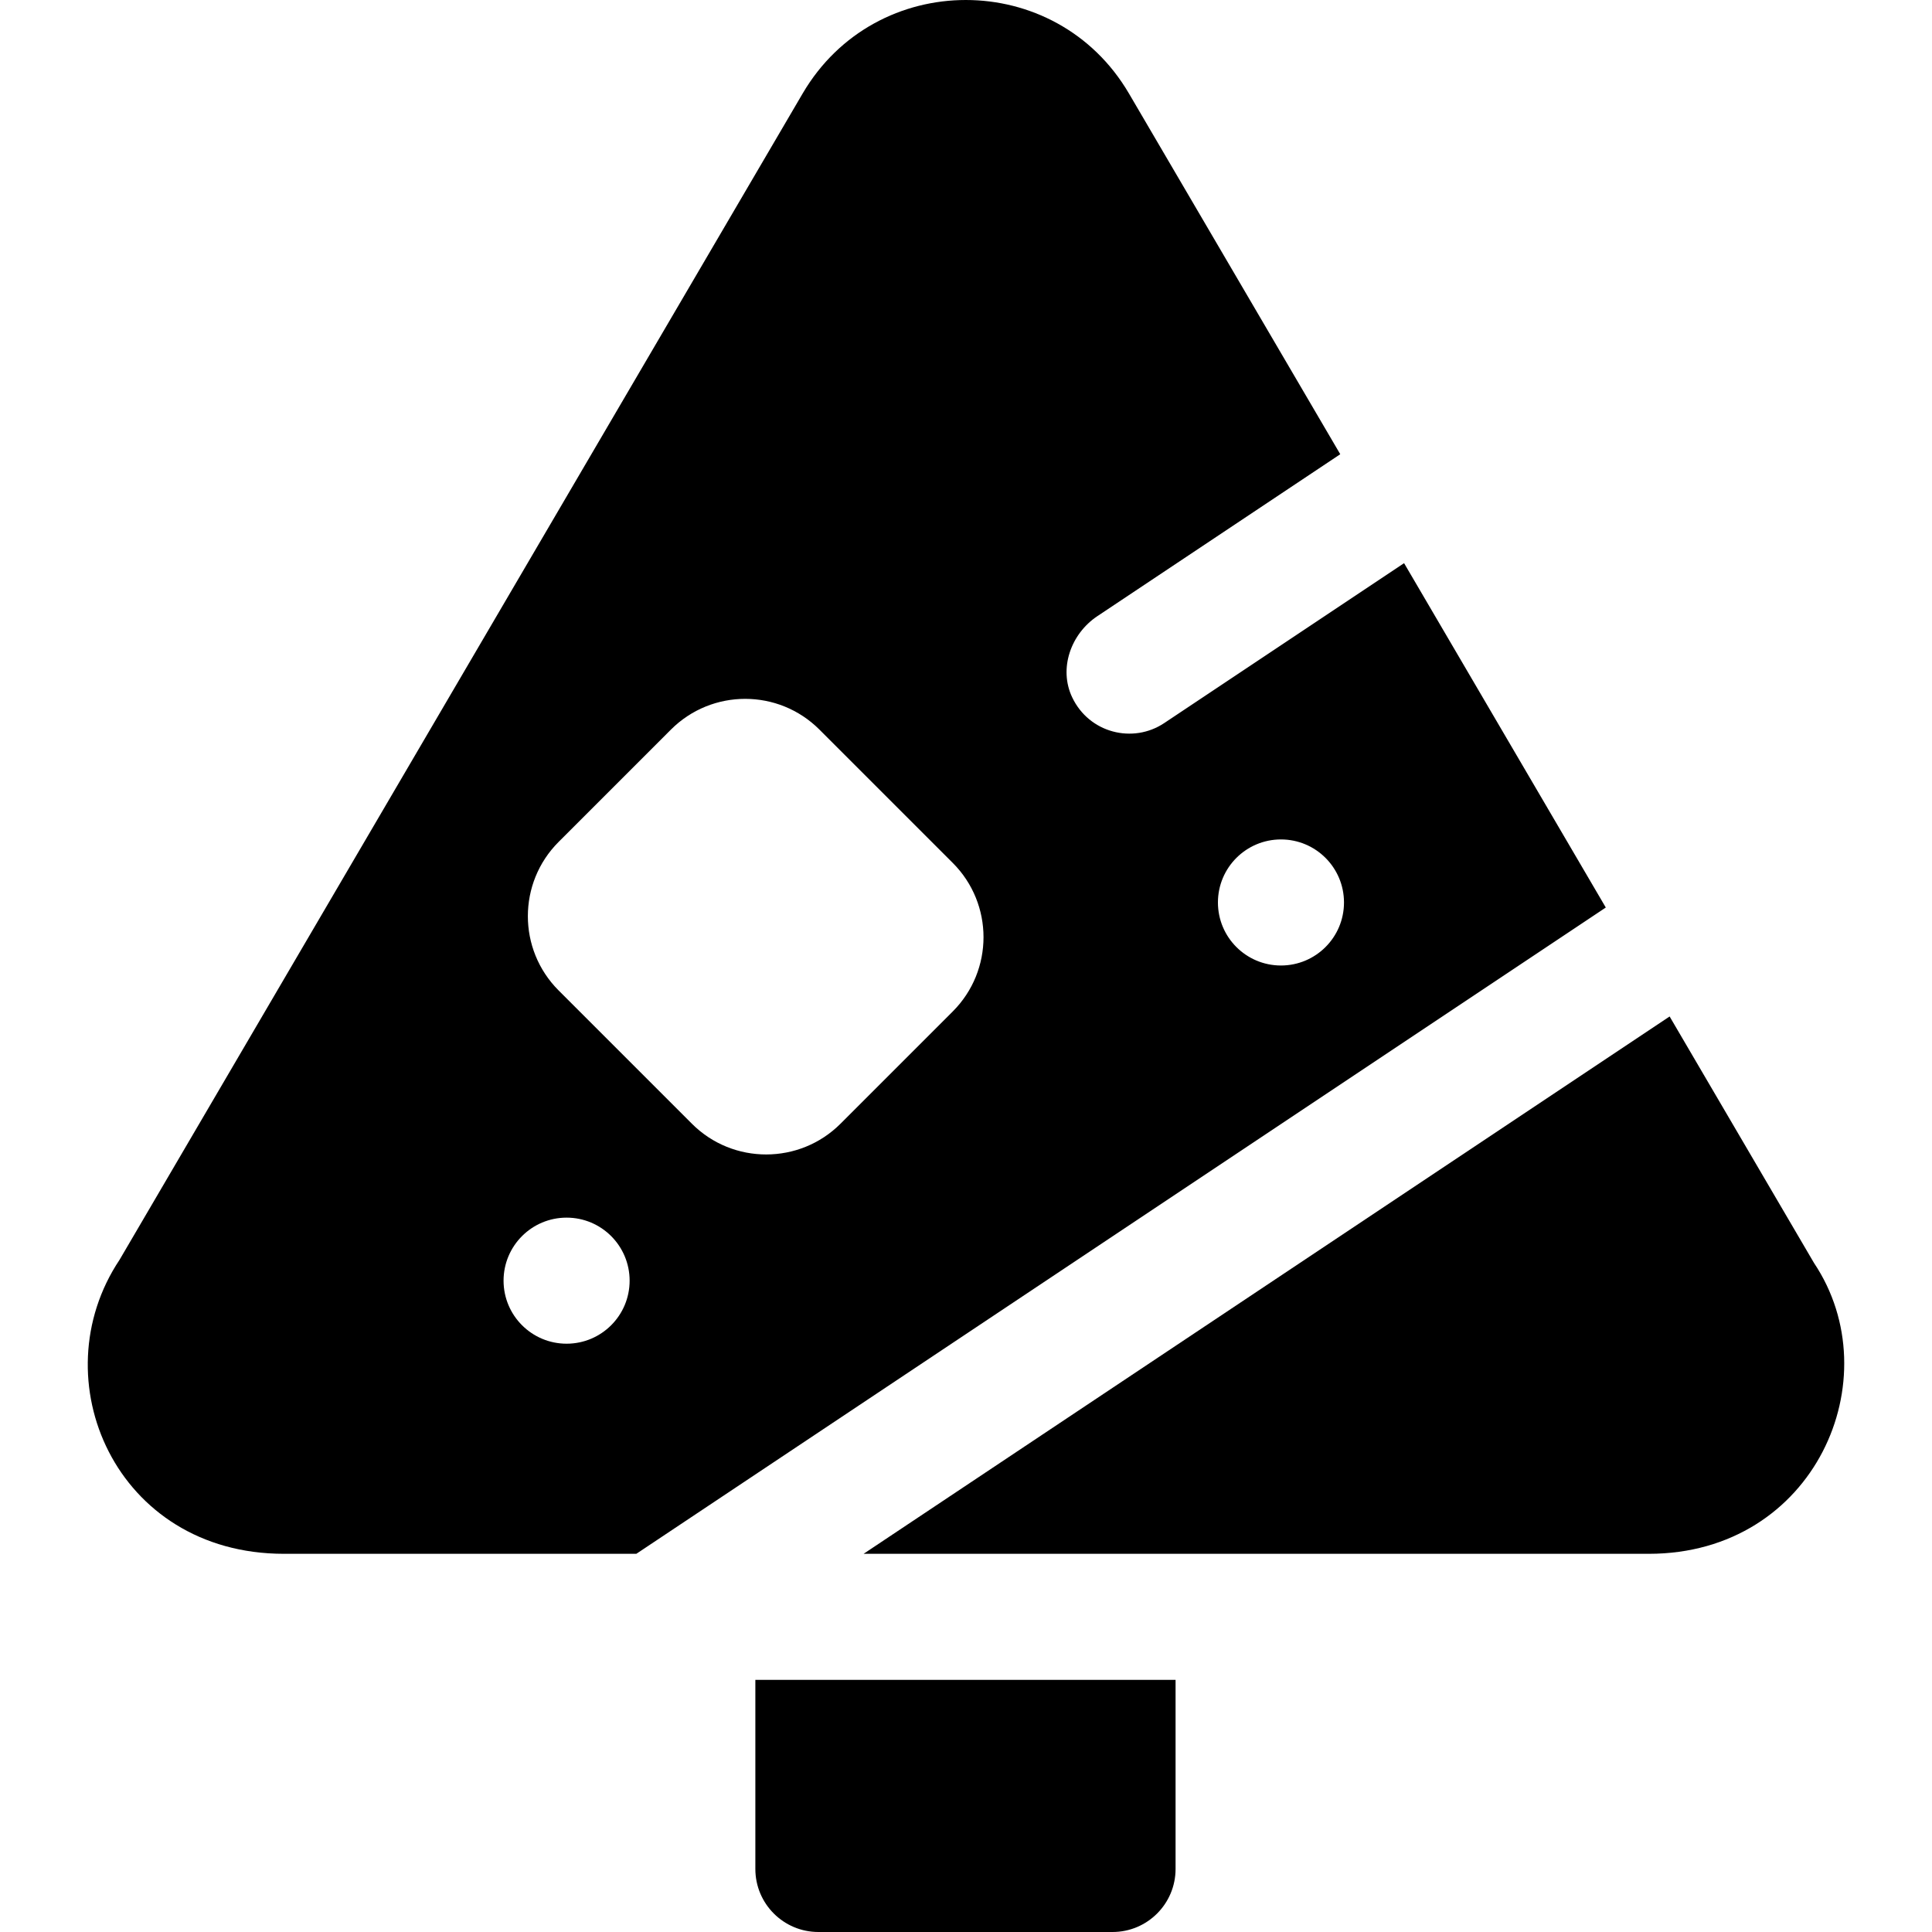
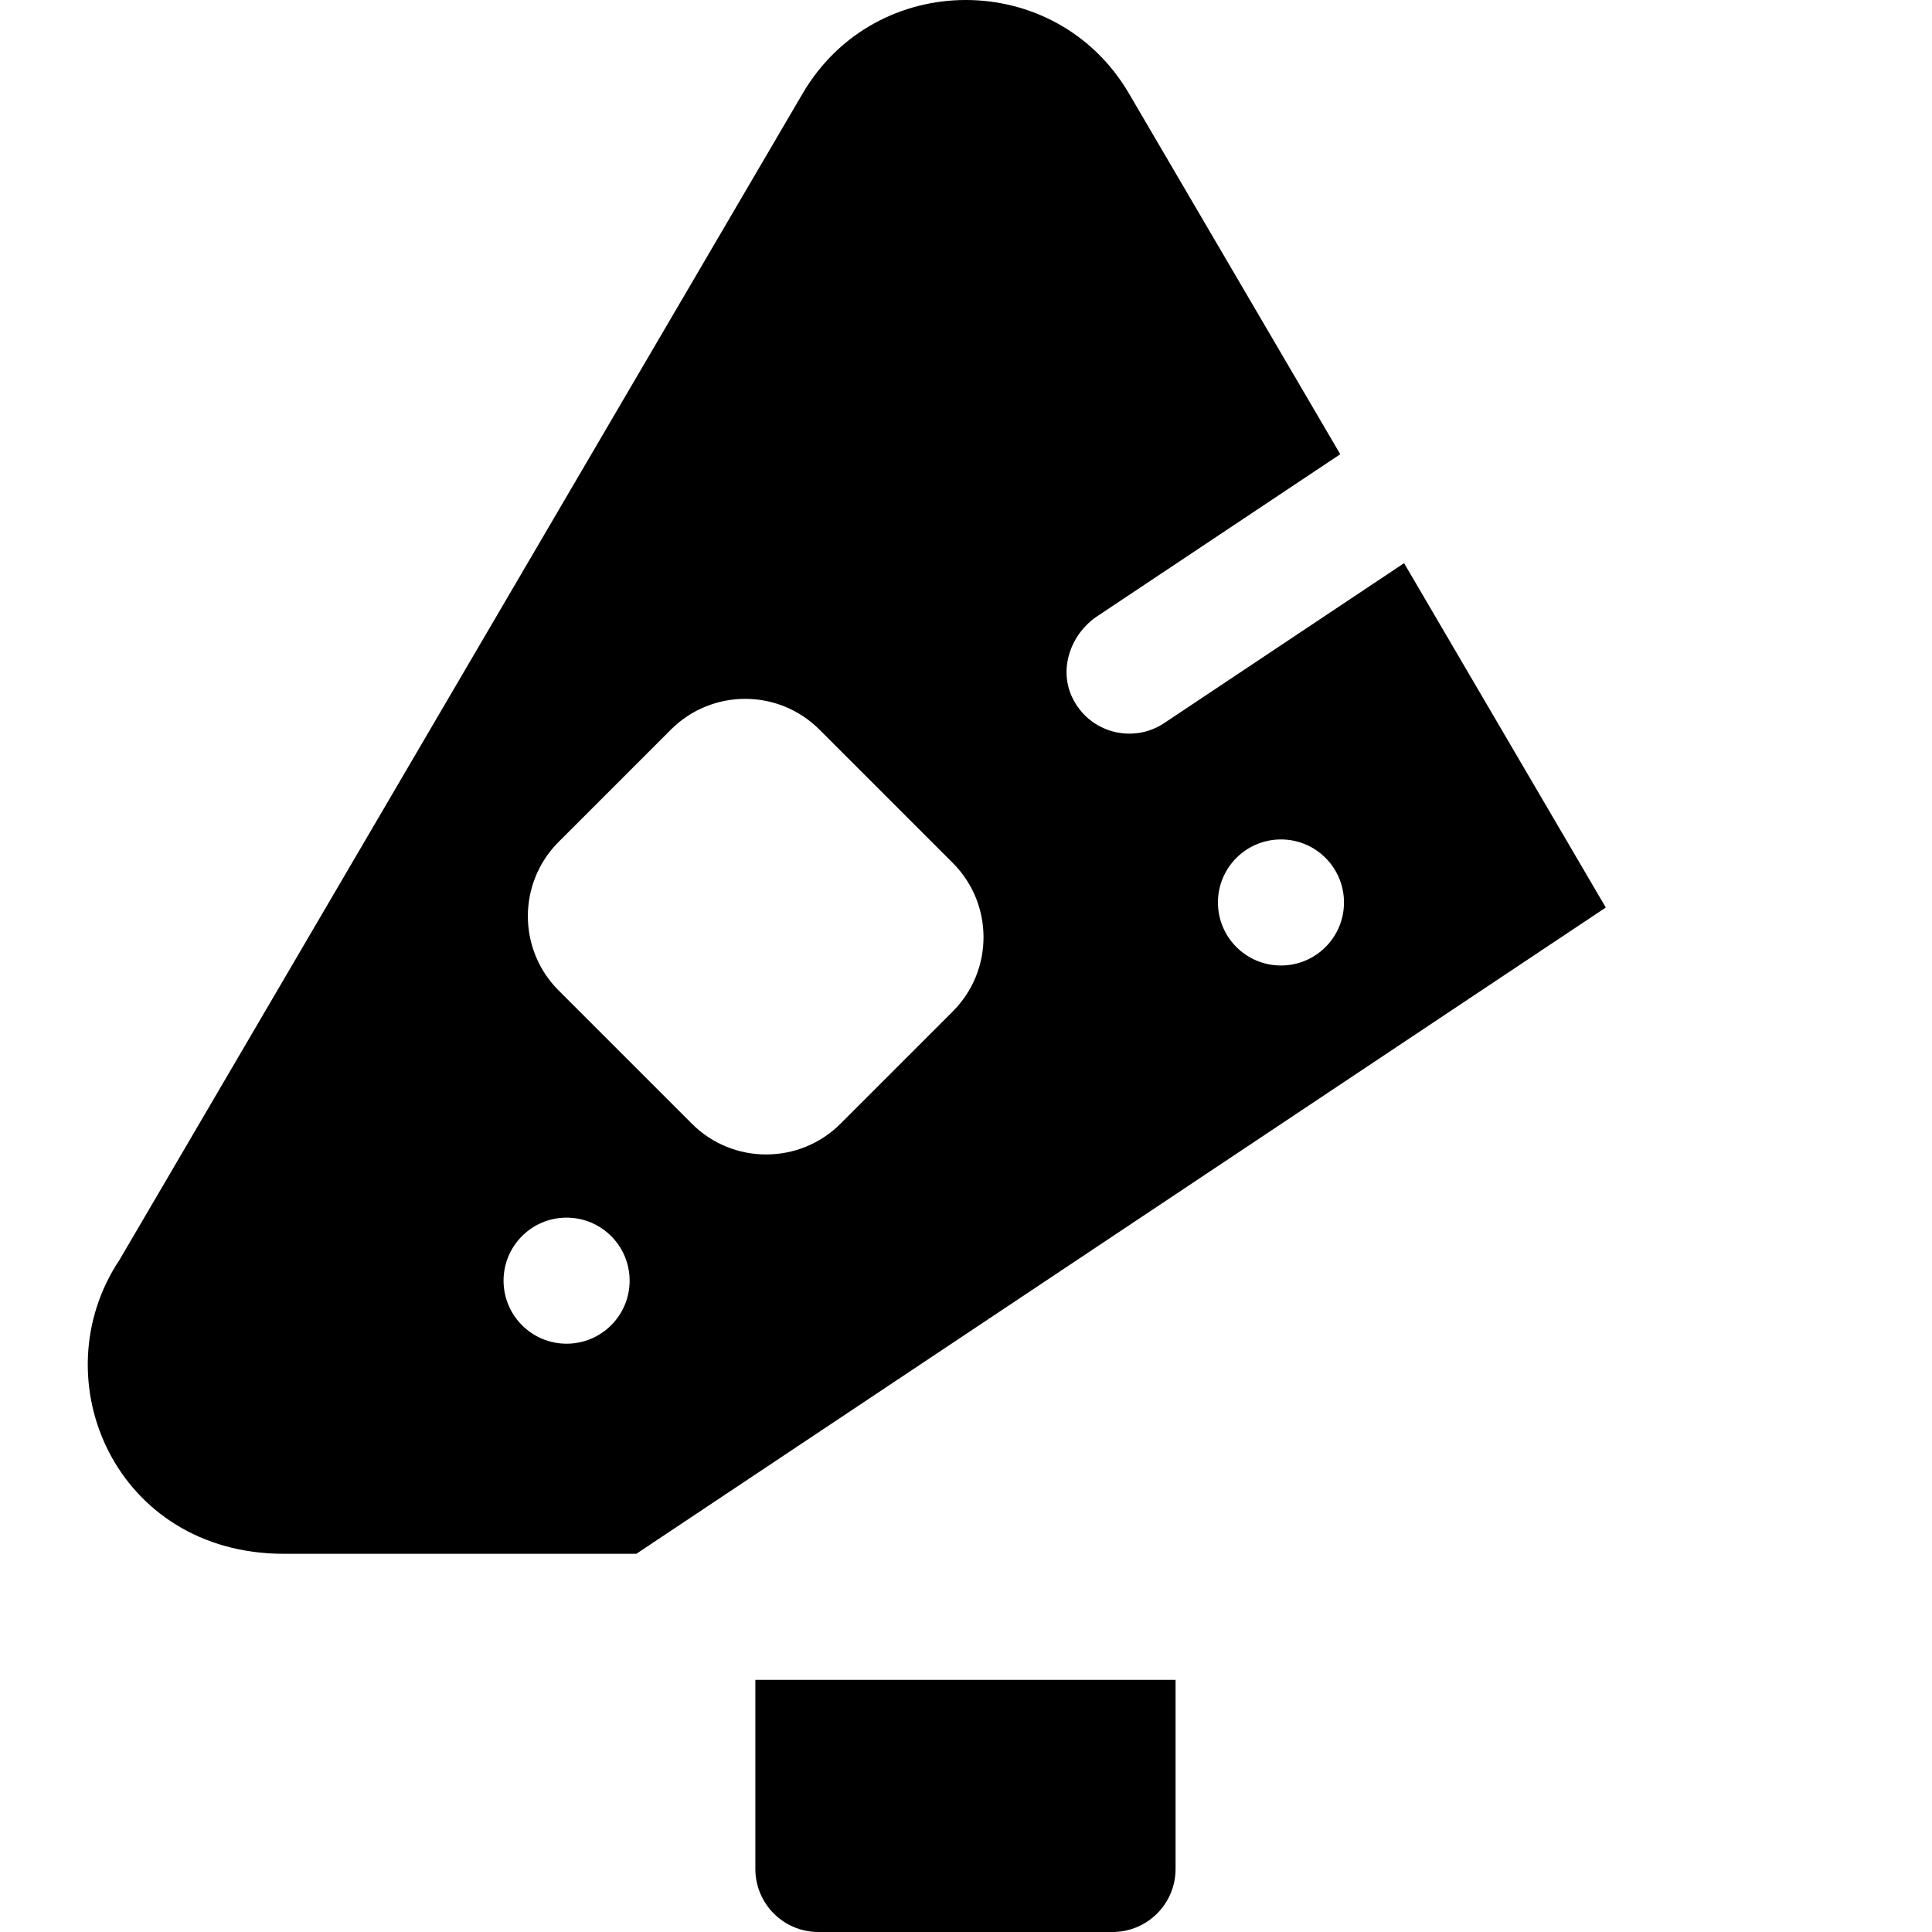
<svg xmlns="http://www.w3.org/2000/svg" fill="#000000" height="800px" width="800px" version="1.1" id="Layer_1" viewBox="0 0 512 512" xml:space="preserve">
  <g>
    <g>
      <path d="M372.096,149.246l-63.556,42.372c-8.292,5.539-19.887,2.665-24.397-6.81c-3.633-7.629-0.362-16.836,6.669-21.524    l64.368-42.913l-55.993-95.587c-19.358-33.047-67.127-33.044-86.482,0.002L31.68,333.865c-21.107,31.661-1.048,77.91,43.567,77.91    h93.386l256.919-171.272L372.096,149.246z M150.153,356.094c-9.225,0-16.704-7.479-16.704-16.704    c0-9.225,7.479-16.704,16.704-16.704c9.225,0,16.704,7.479,16.704,16.704C166.858,348.615,159.38,356.094,150.153,356.094z     M252.489,268.049l-29.755,29.755c-10.81,10.81-28.47,10.898-39.369,0l-35.323-35.323c-10.871-10.871-10.871-28.497,0-39.369    l29.755-29.755c10.871-10.871,28.497-10.871,39.369,0l35.323,35.323C263.36,239.552,263.36,257.178,252.489,268.049z     M339.468,255.868c-9.225,0-16.704-7.479-16.704-16.704c0-9.225,7.479-16.704,16.704-16.704s16.704,7.479,16.704,16.704    C356.173,248.389,348.693,255.868,339.468,255.868z" />
    </g>
  </g>
  <g>
    <g>
-       <path d="M480.726,334.691l-38.26-65.315L228.86,411.775h208.097C480.967,411.775,501.198,365.272,480.726,334.691z" />
-     </g>
+       </g>
  </g>
  <g>
    <g>
      <path d="M200.177,445.183v50.113c0,9.225,7.479,16.704,16.704,16.704h77.953c9.225,0,16.704-7.479,16.704-16.704v-50.113H200.177z    " />
    </g>
  </g>
</svg>